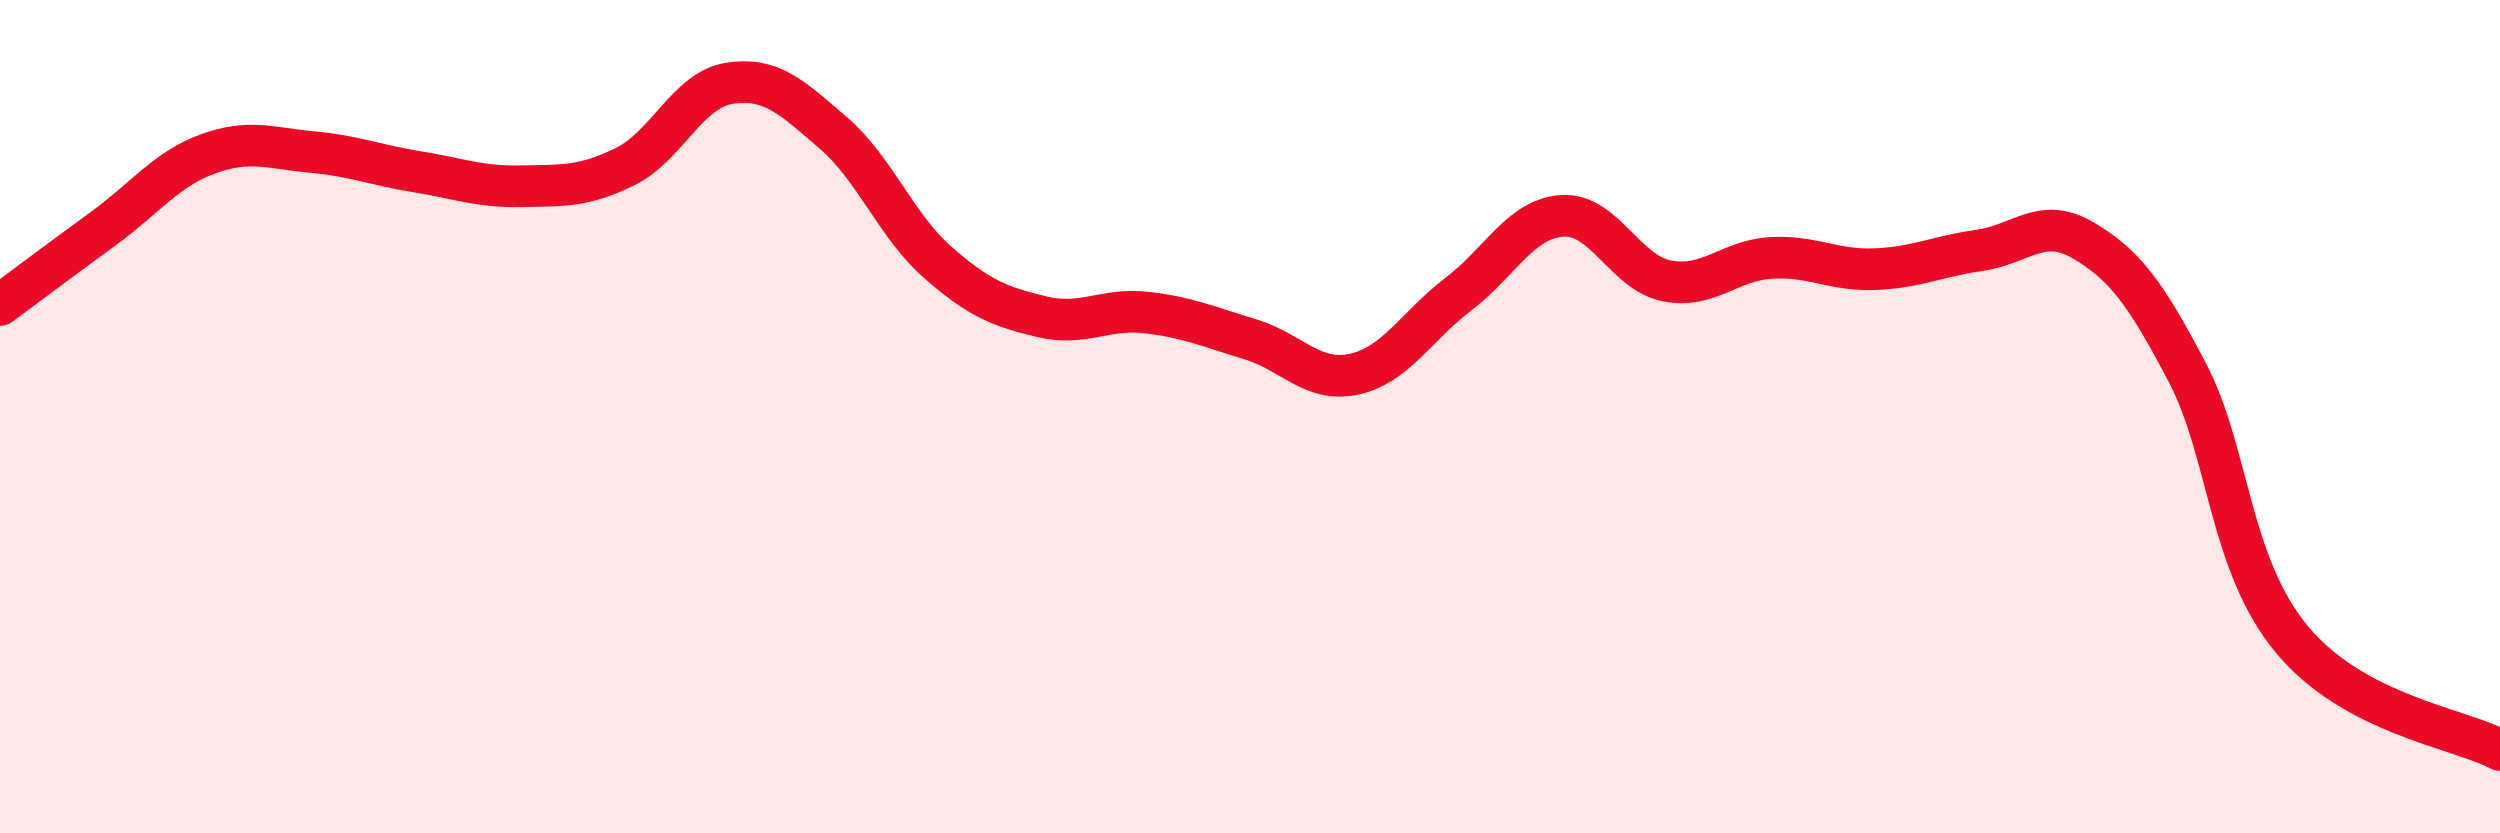
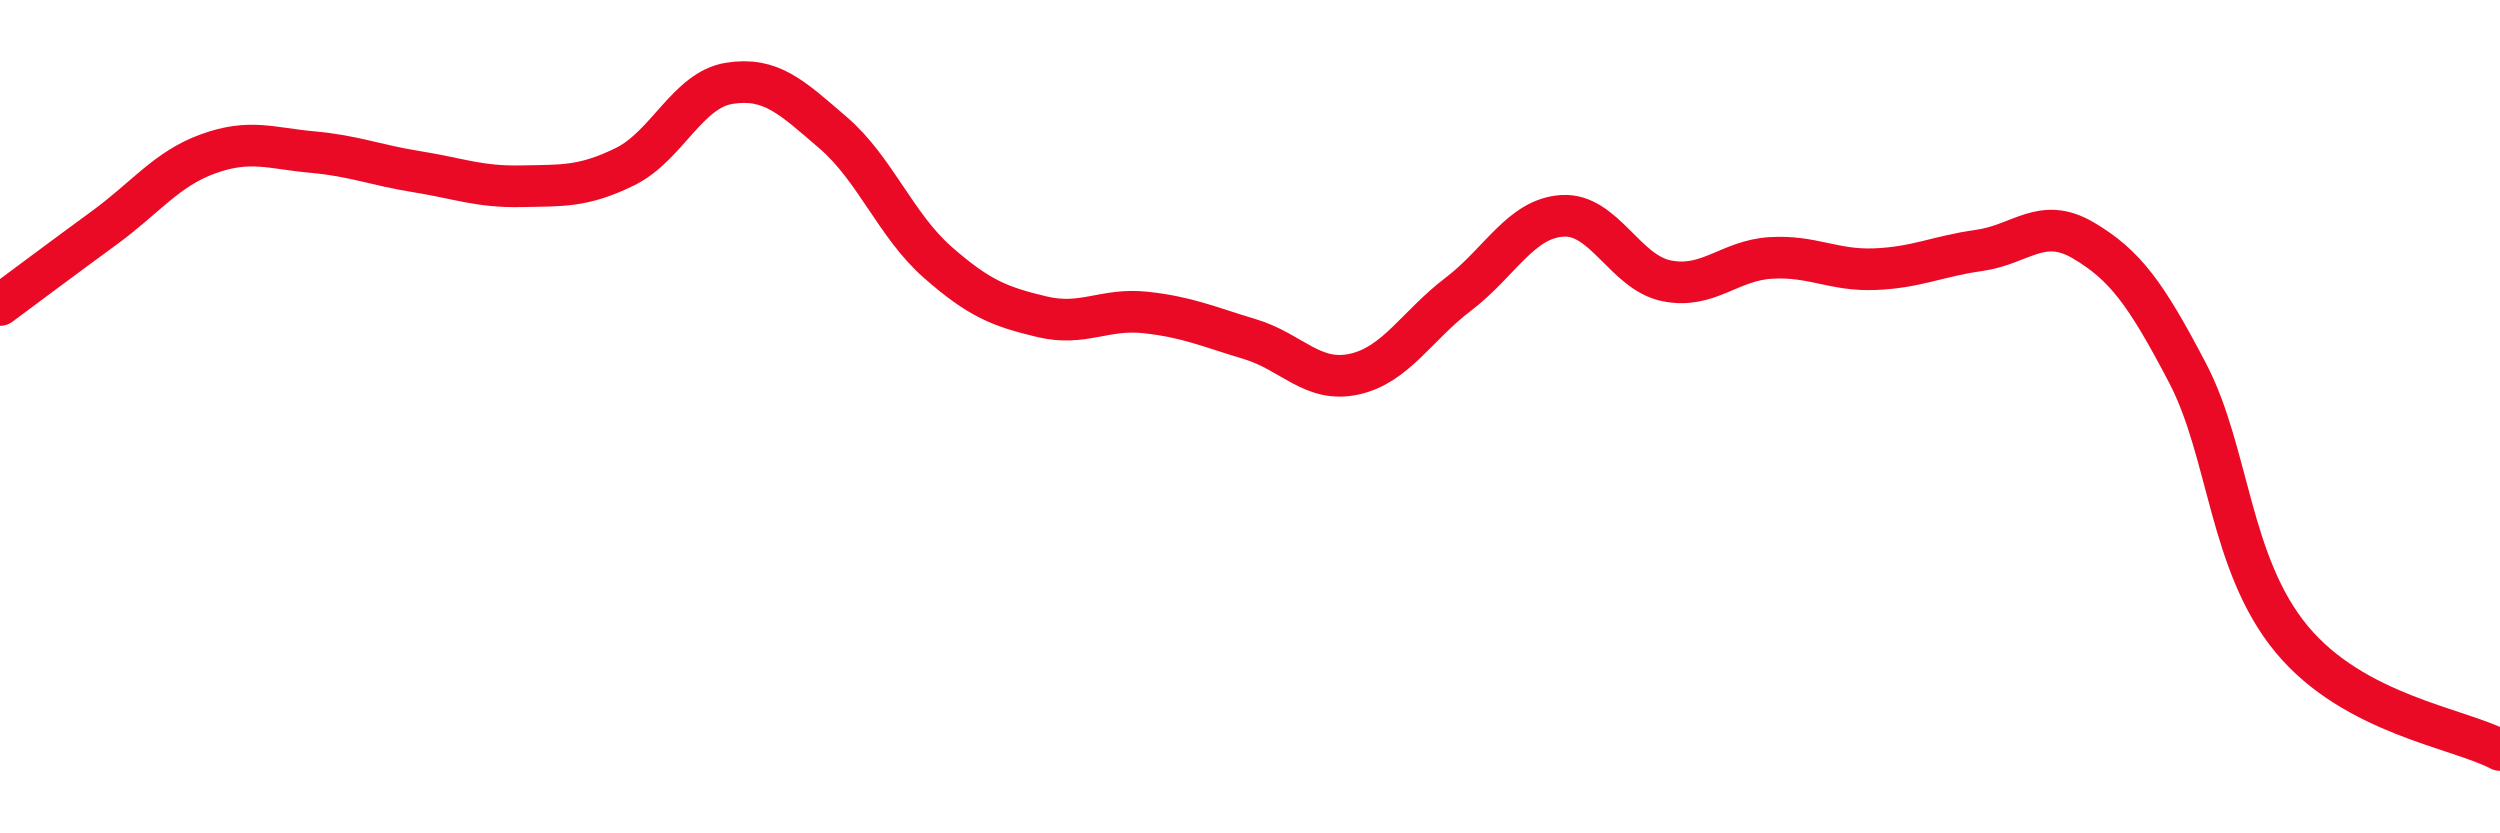
<svg xmlns="http://www.w3.org/2000/svg" width="60" height="20" viewBox="0 0 60 20">
-   <path d="M 0,7.32 C 0.5,6.95 1.5,6.2 2.5,5.47 C 3.5,4.74 4,4.05 5,3.69 C 6,3.33 6.5,3.56 7.5,3.65 C 8.5,3.74 9,3.96 10,4.12 C 11,4.28 11.5,4.49 12.5,4.47 C 13.5,4.45 14,4.49 15,4 C 16,3.51 16.5,2.16 17.5,2 C 18.5,1.84 19,2.33 20,3.19 C 21,4.05 21.5,5.41 22.5,6.29 C 23.5,7.17 24,7.36 25,7.6 C 26,7.84 26.5,7.39 27.5,7.5 C 28.5,7.61 29,7.84 30,8.14 C 31,8.44 31.5,9.2 32.5,8.98 C 33.5,8.76 34,7.82 35,7.06 C 36,6.3 36.5,5.24 37.5,5.18 C 38.5,5.12 39,6.54 40,6.74 C 41,6.94 41.5,6.25 42.5,6.19 C 43.5,6.13 44,6.5 45,6.46 C 46,6.42 46.5,6.15 47.5,6.01 C 48.5,5.87 49,5.18 50,5.77 C 51,6.36 51.5,7.04 52.5,8.95 C 53.5,10.86 53.5,13.53 55,15.34 C 56.5,17.15 59,17.47 60,18L60 20L0 20Z" fill="#EB0A25" opacity="0.1" stroke-linecap="round" stroke-linejoin="round" />
  <path d="M 0,7.32 C 0.5,6.95 1.5,6.2 2.5,5.47 C 3.5,4.74 4,4.05 5,3.69 C 6,3.33 6.5,3.56 7.5,3.65 C 8.5,3.74 9,3.96 10,4.12 C 11,4.28 11.5,4.49 12.5,4.47 C 13.5,4.45 14,4.49 15,4 C 16,3.51 16.5,2.16 17.5,2 C 18.5,1.84 19,2.33 20,3.19 C 21,4.05 21.5,5.41 22.5,6.29 C 23.5,7.17 24,7.36 25,7.6 C 26,7.84 26.5,7.39 27.5,7.5 C 28.5,7.61 29,7.84 30,8.14 C 31,8.44 31.5,9.2 32.5,8.98 C 33.5,8.76 34,7.82 35,7.06 C 36,6.3 36.5,5.24 37.5,5.18 C 38.5,5.12 39,6.54 40,6.74 C 41,6.94 41.5,6.25 42.5,6.19 C 43.5,6.13 44,6.5 45,6.46 C 46,6.42 46.5,6.15 47.5,6.01 C 48.5,5.87 49,5.18 50,5.77 C 51,6.36 51.5,7.04 52.5,8.95 C 53.5,10.86 53.5,13.53 55,15.34 C 56.5,17.15 59,17.47 60,18" stroke="#EB0A25" stroke-width="1" fill="none" stroke-linecap="round" stroke-linejoin="round" />
</svg>